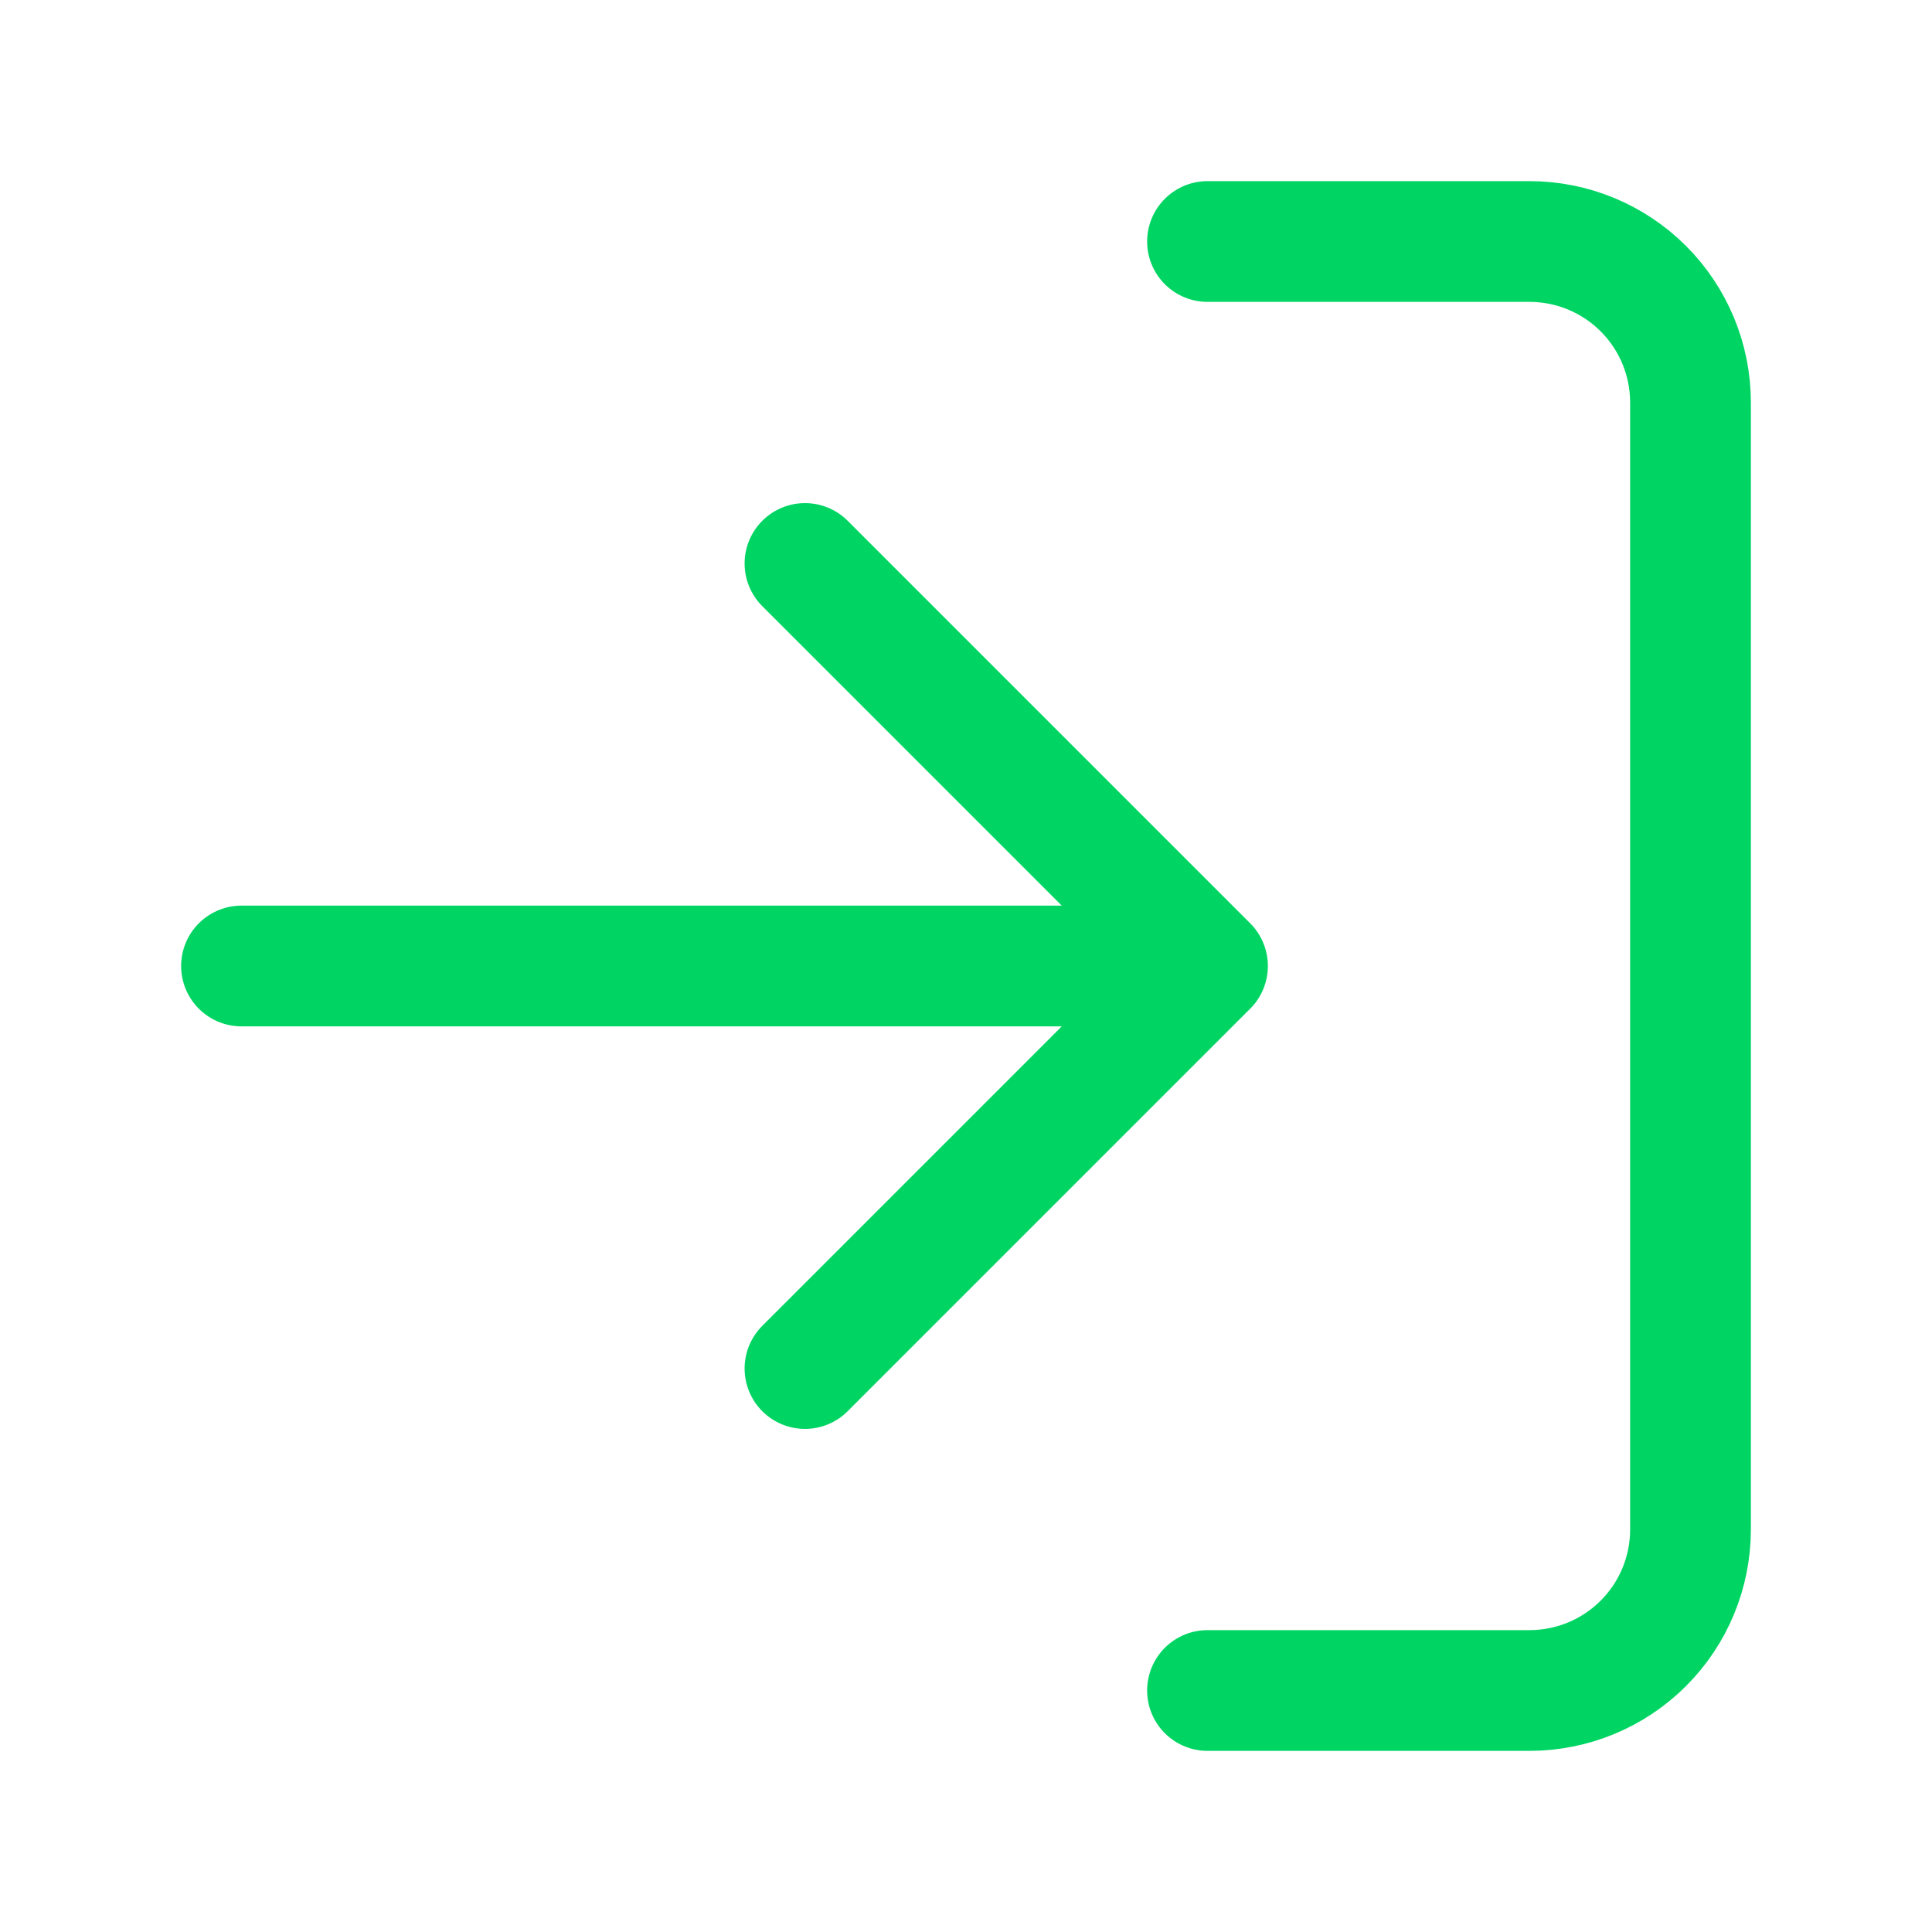
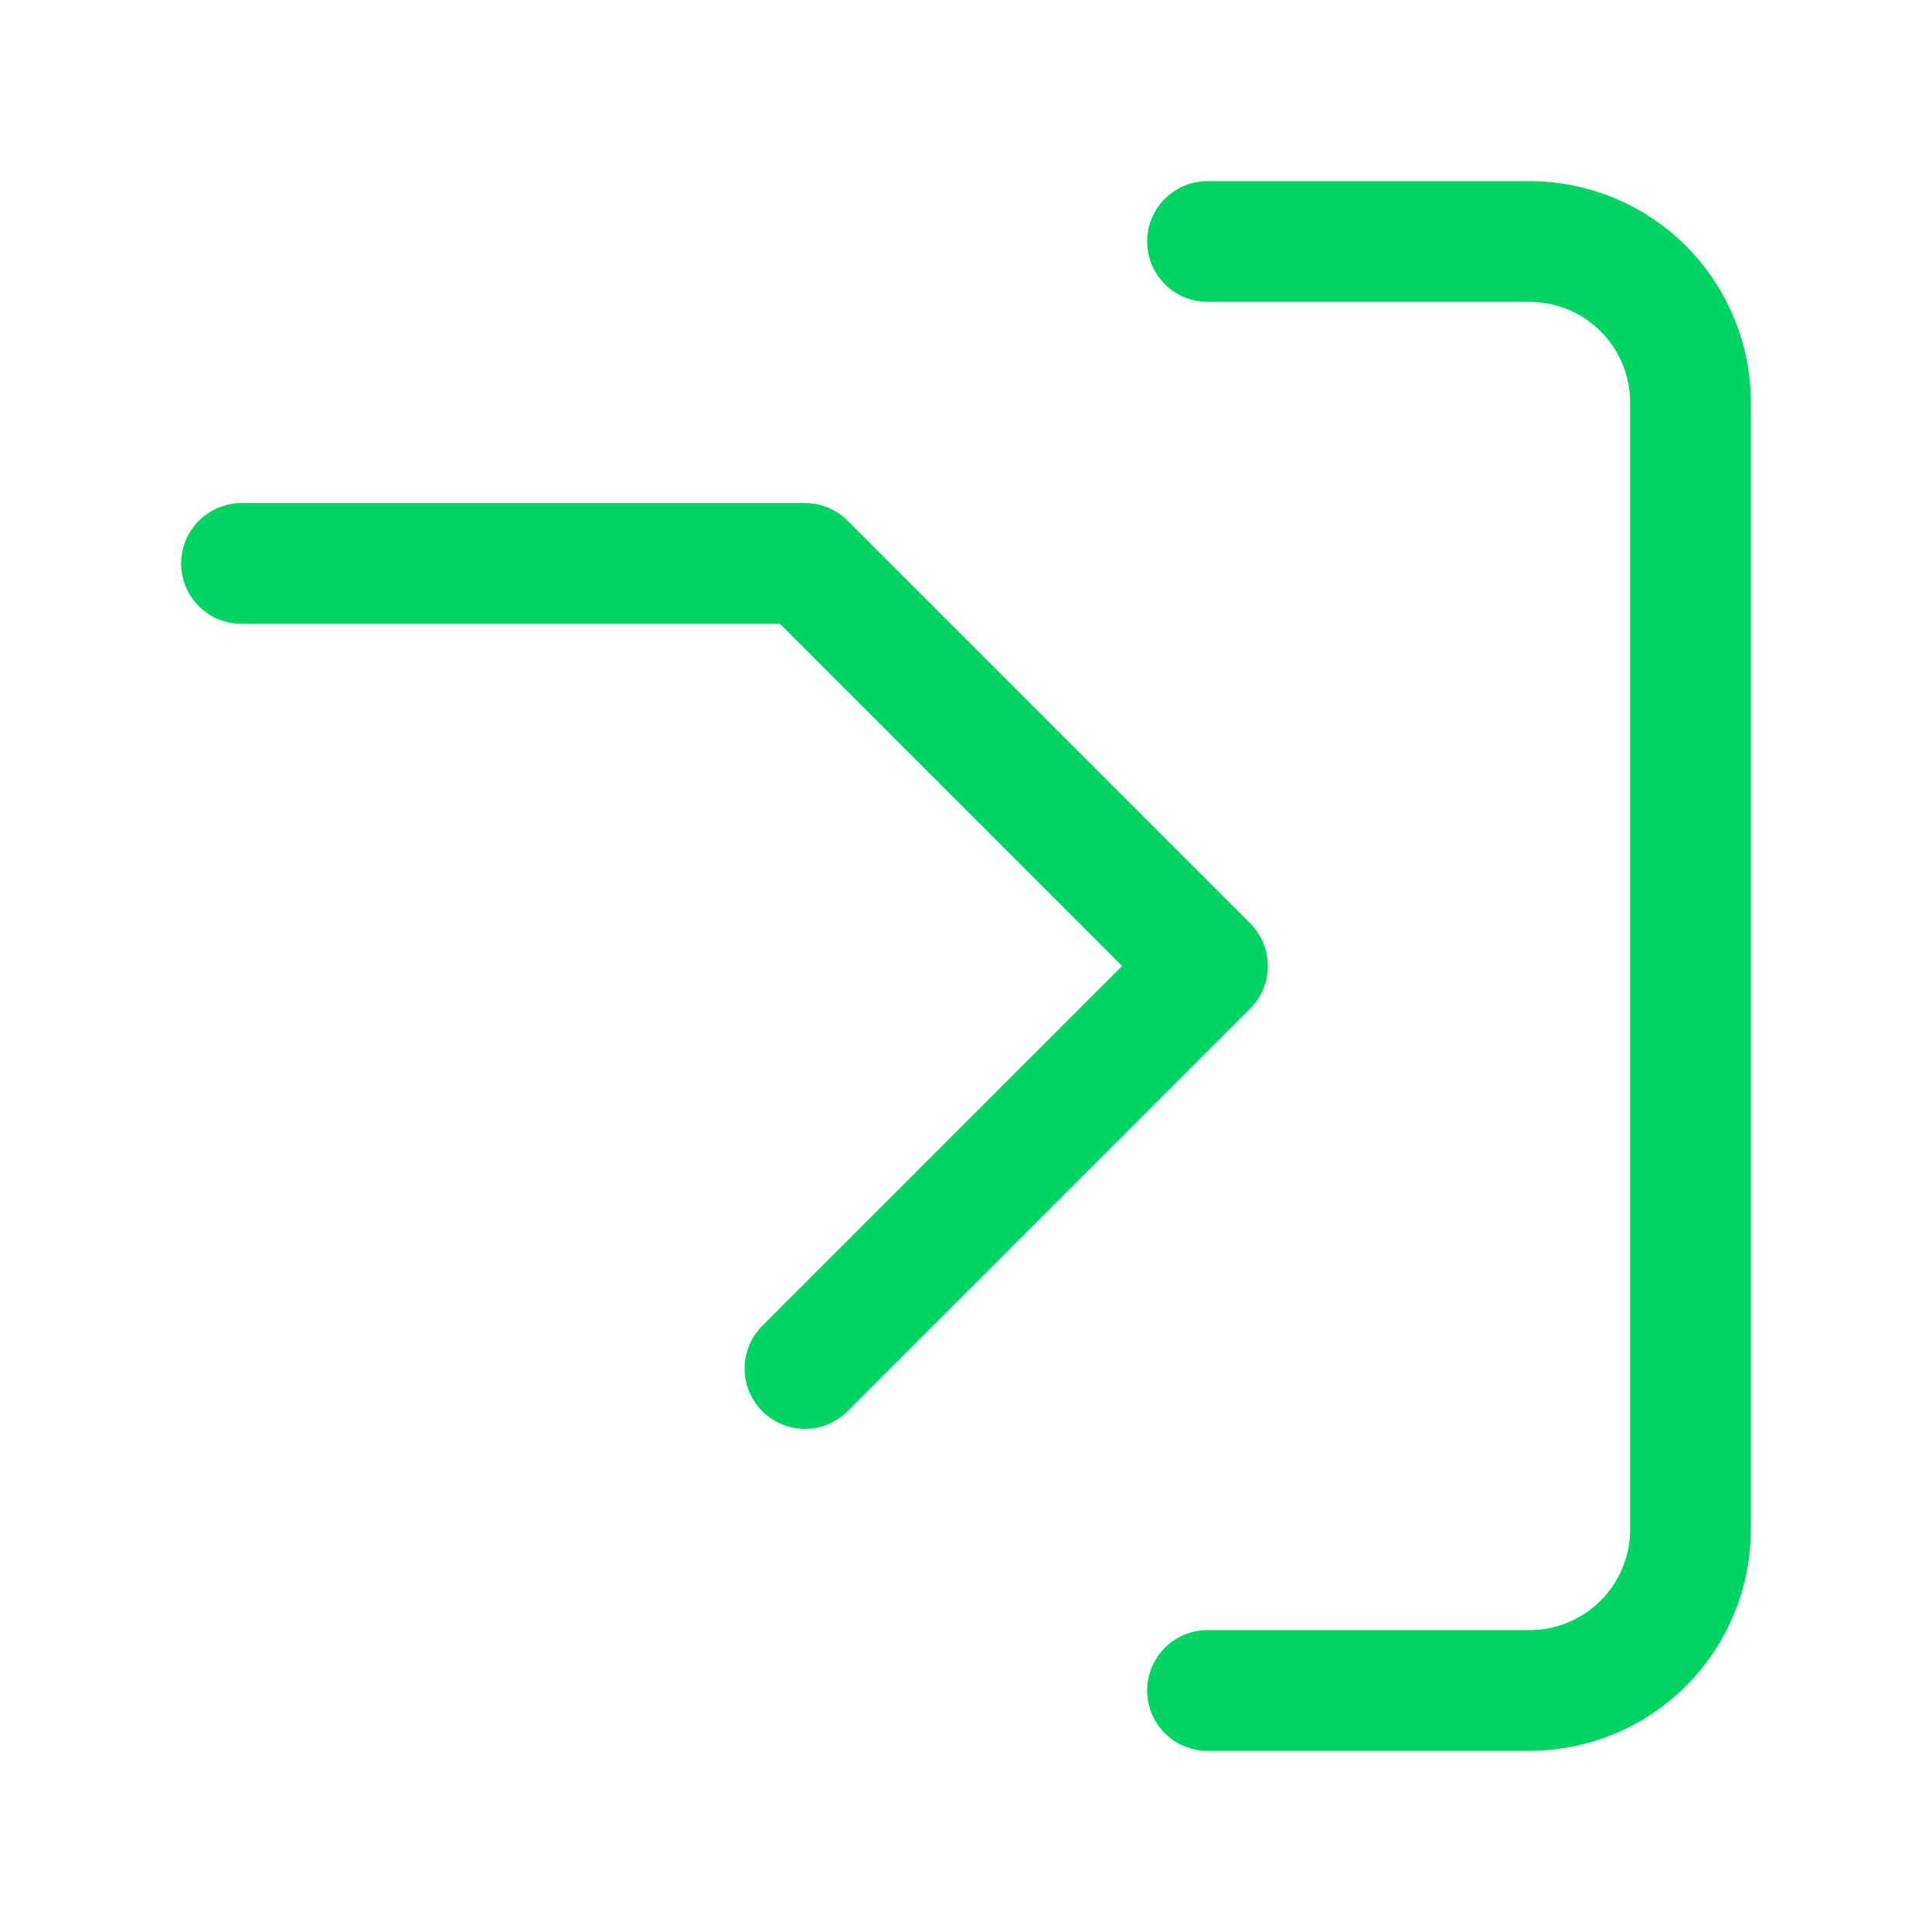
<svg xmlns="http://www.w3.org/2000/svg" width="30" height="30" viewBox="0 0 32 32" fill="none">
  <g id="log-in">
-     <path id="Icon" d="M20 4H25.333C26.041 4 26.719 4.281 27.219 4.781C27.719 5.281 28 5.959 28 6.667V25.333C28 26.041 27.719 26.719 27.219 27.219C26.719 27.719 26.041 28 25.333 28H20M13.333 22.667L20 16M20 16L13.333 9.333M20 16H4" stroke="#00D563" stroke-width="2" stroke-linecap="round" stroke-linejoin="round" />
+     <path id="Icon" d="M20 4H25.333C26.041 4 26.719 4.281 27.219 4.781C27.719 5.281 28 5.959 28 6.667V25.333C28 26.041 27.719 26.719 27.219 27.219C26.719 27.719 26.041 28 25.333 28H20M13.333 22.667L20 16M20 16L13.333 9.333H4" stroke="#00D563" stroke-width="2" stroke-linecap="round" stroke-linejoin="round" />
  </g>
</svg>